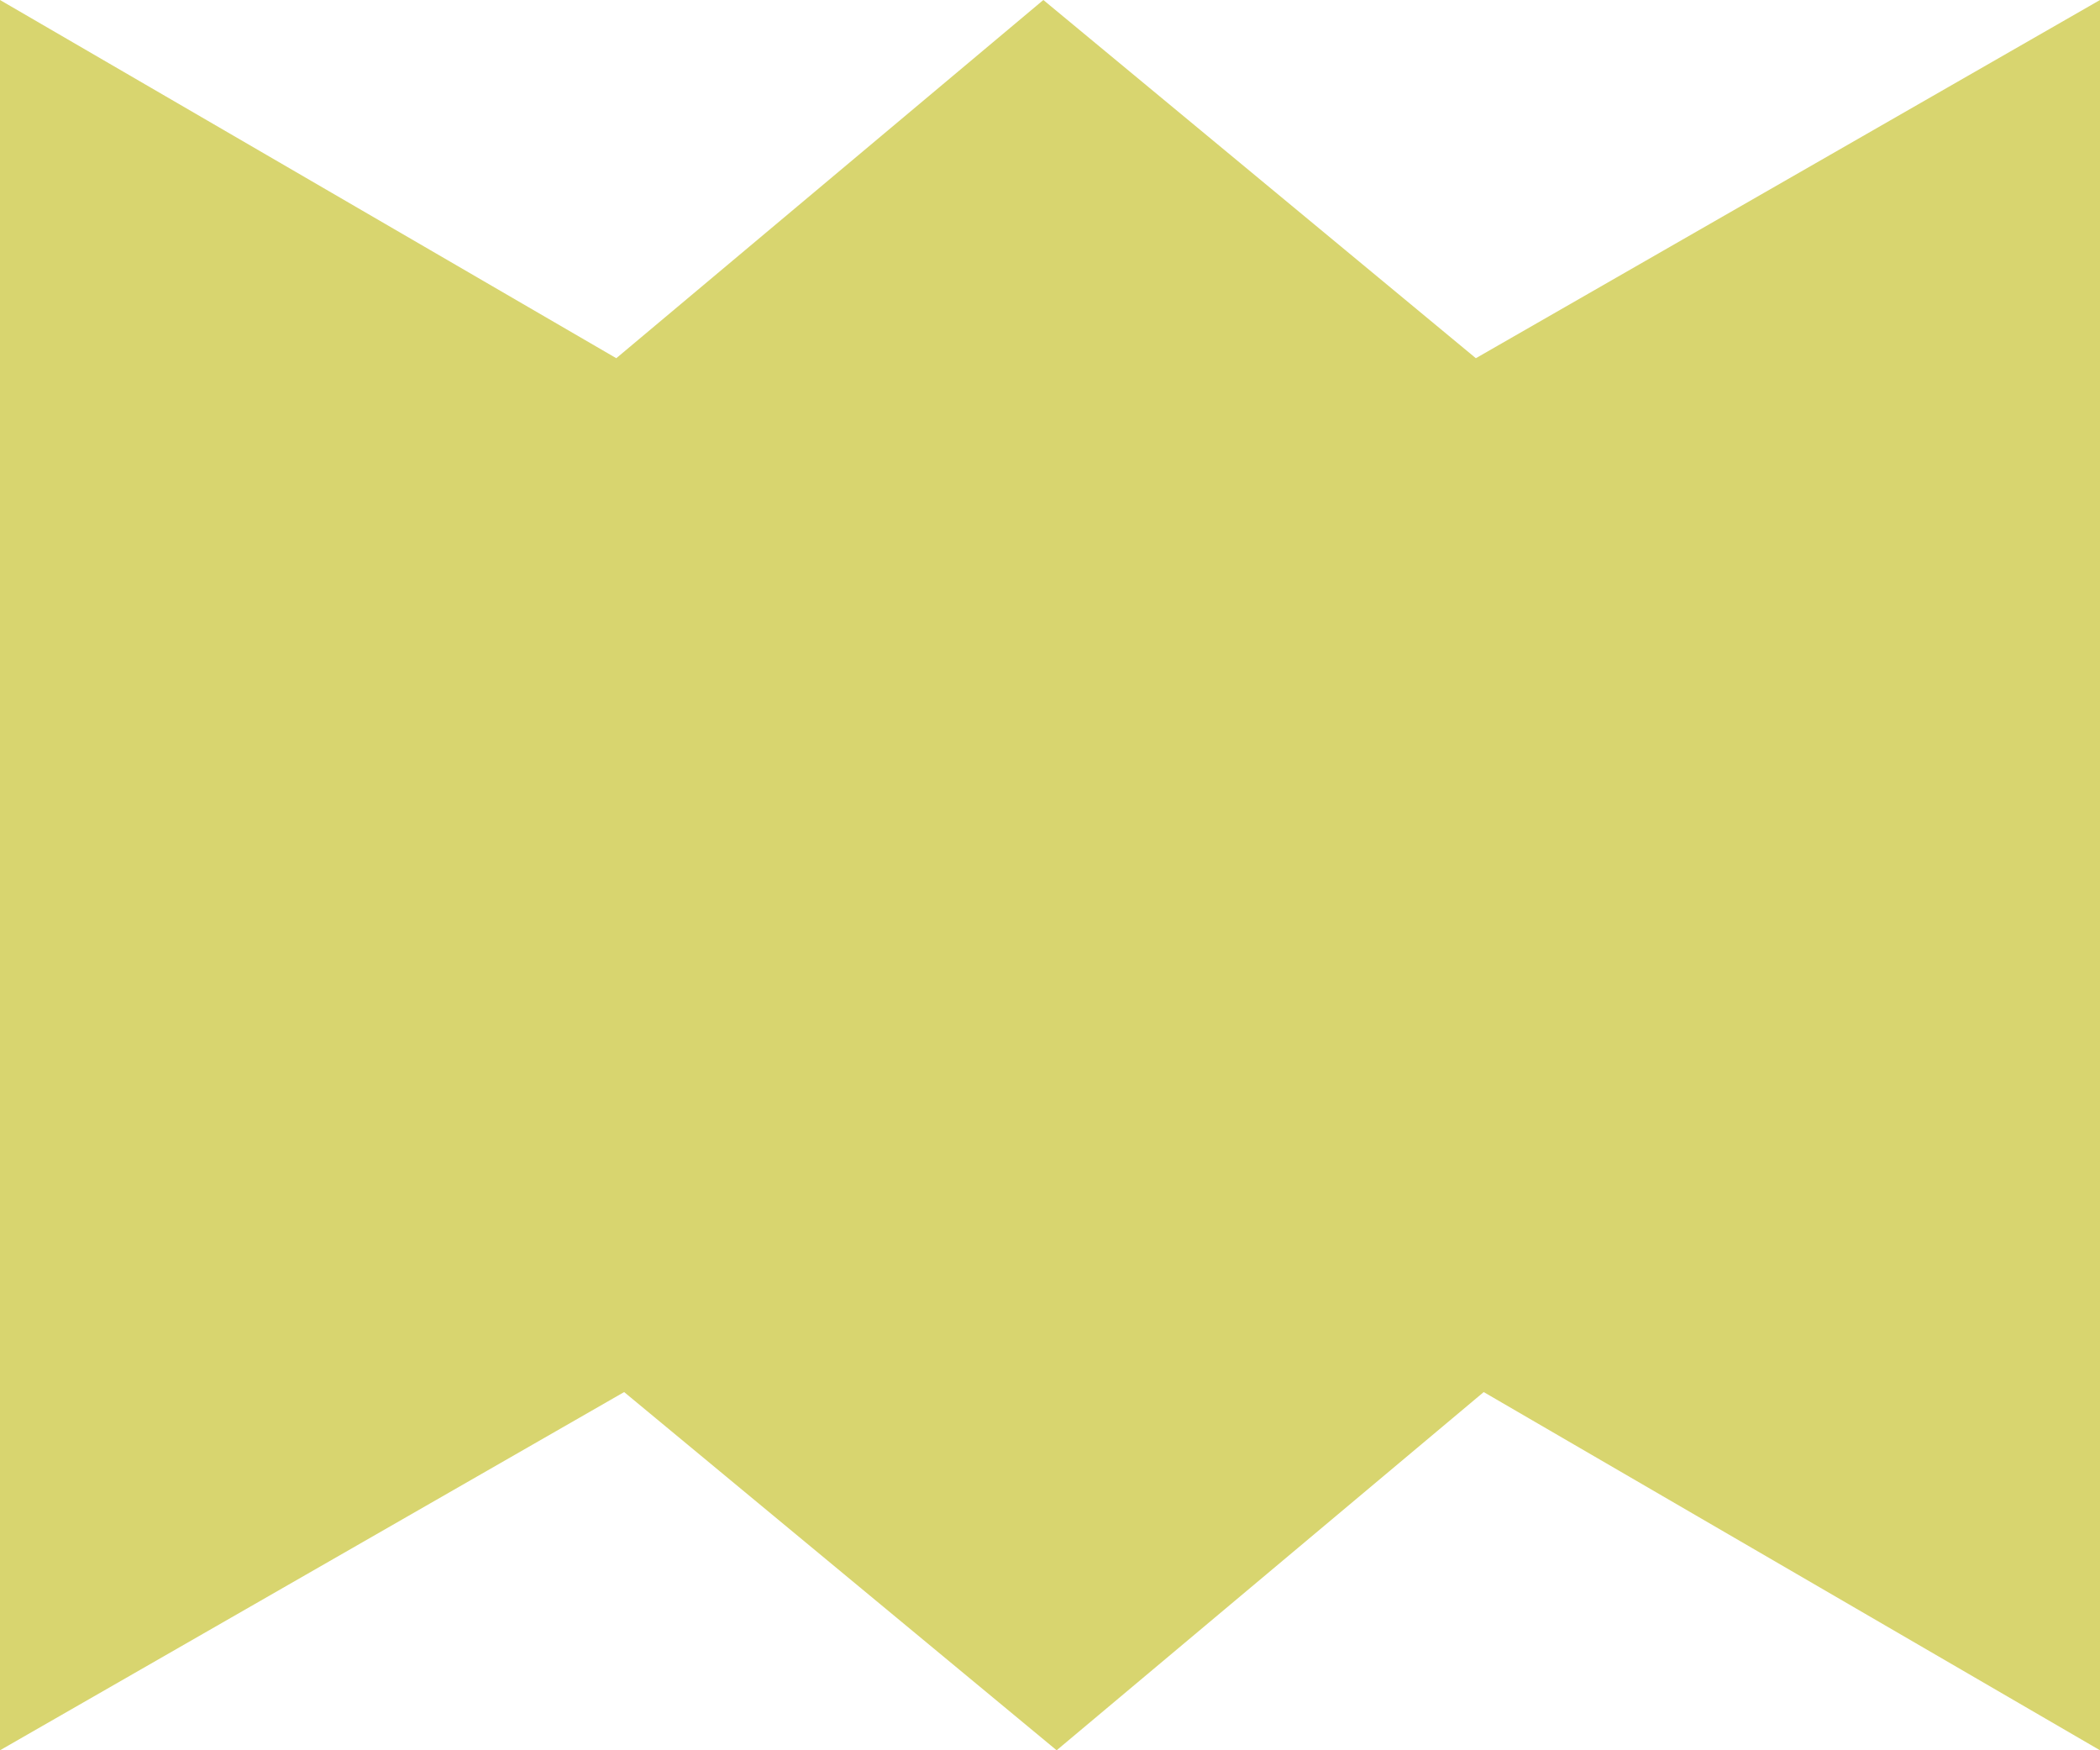
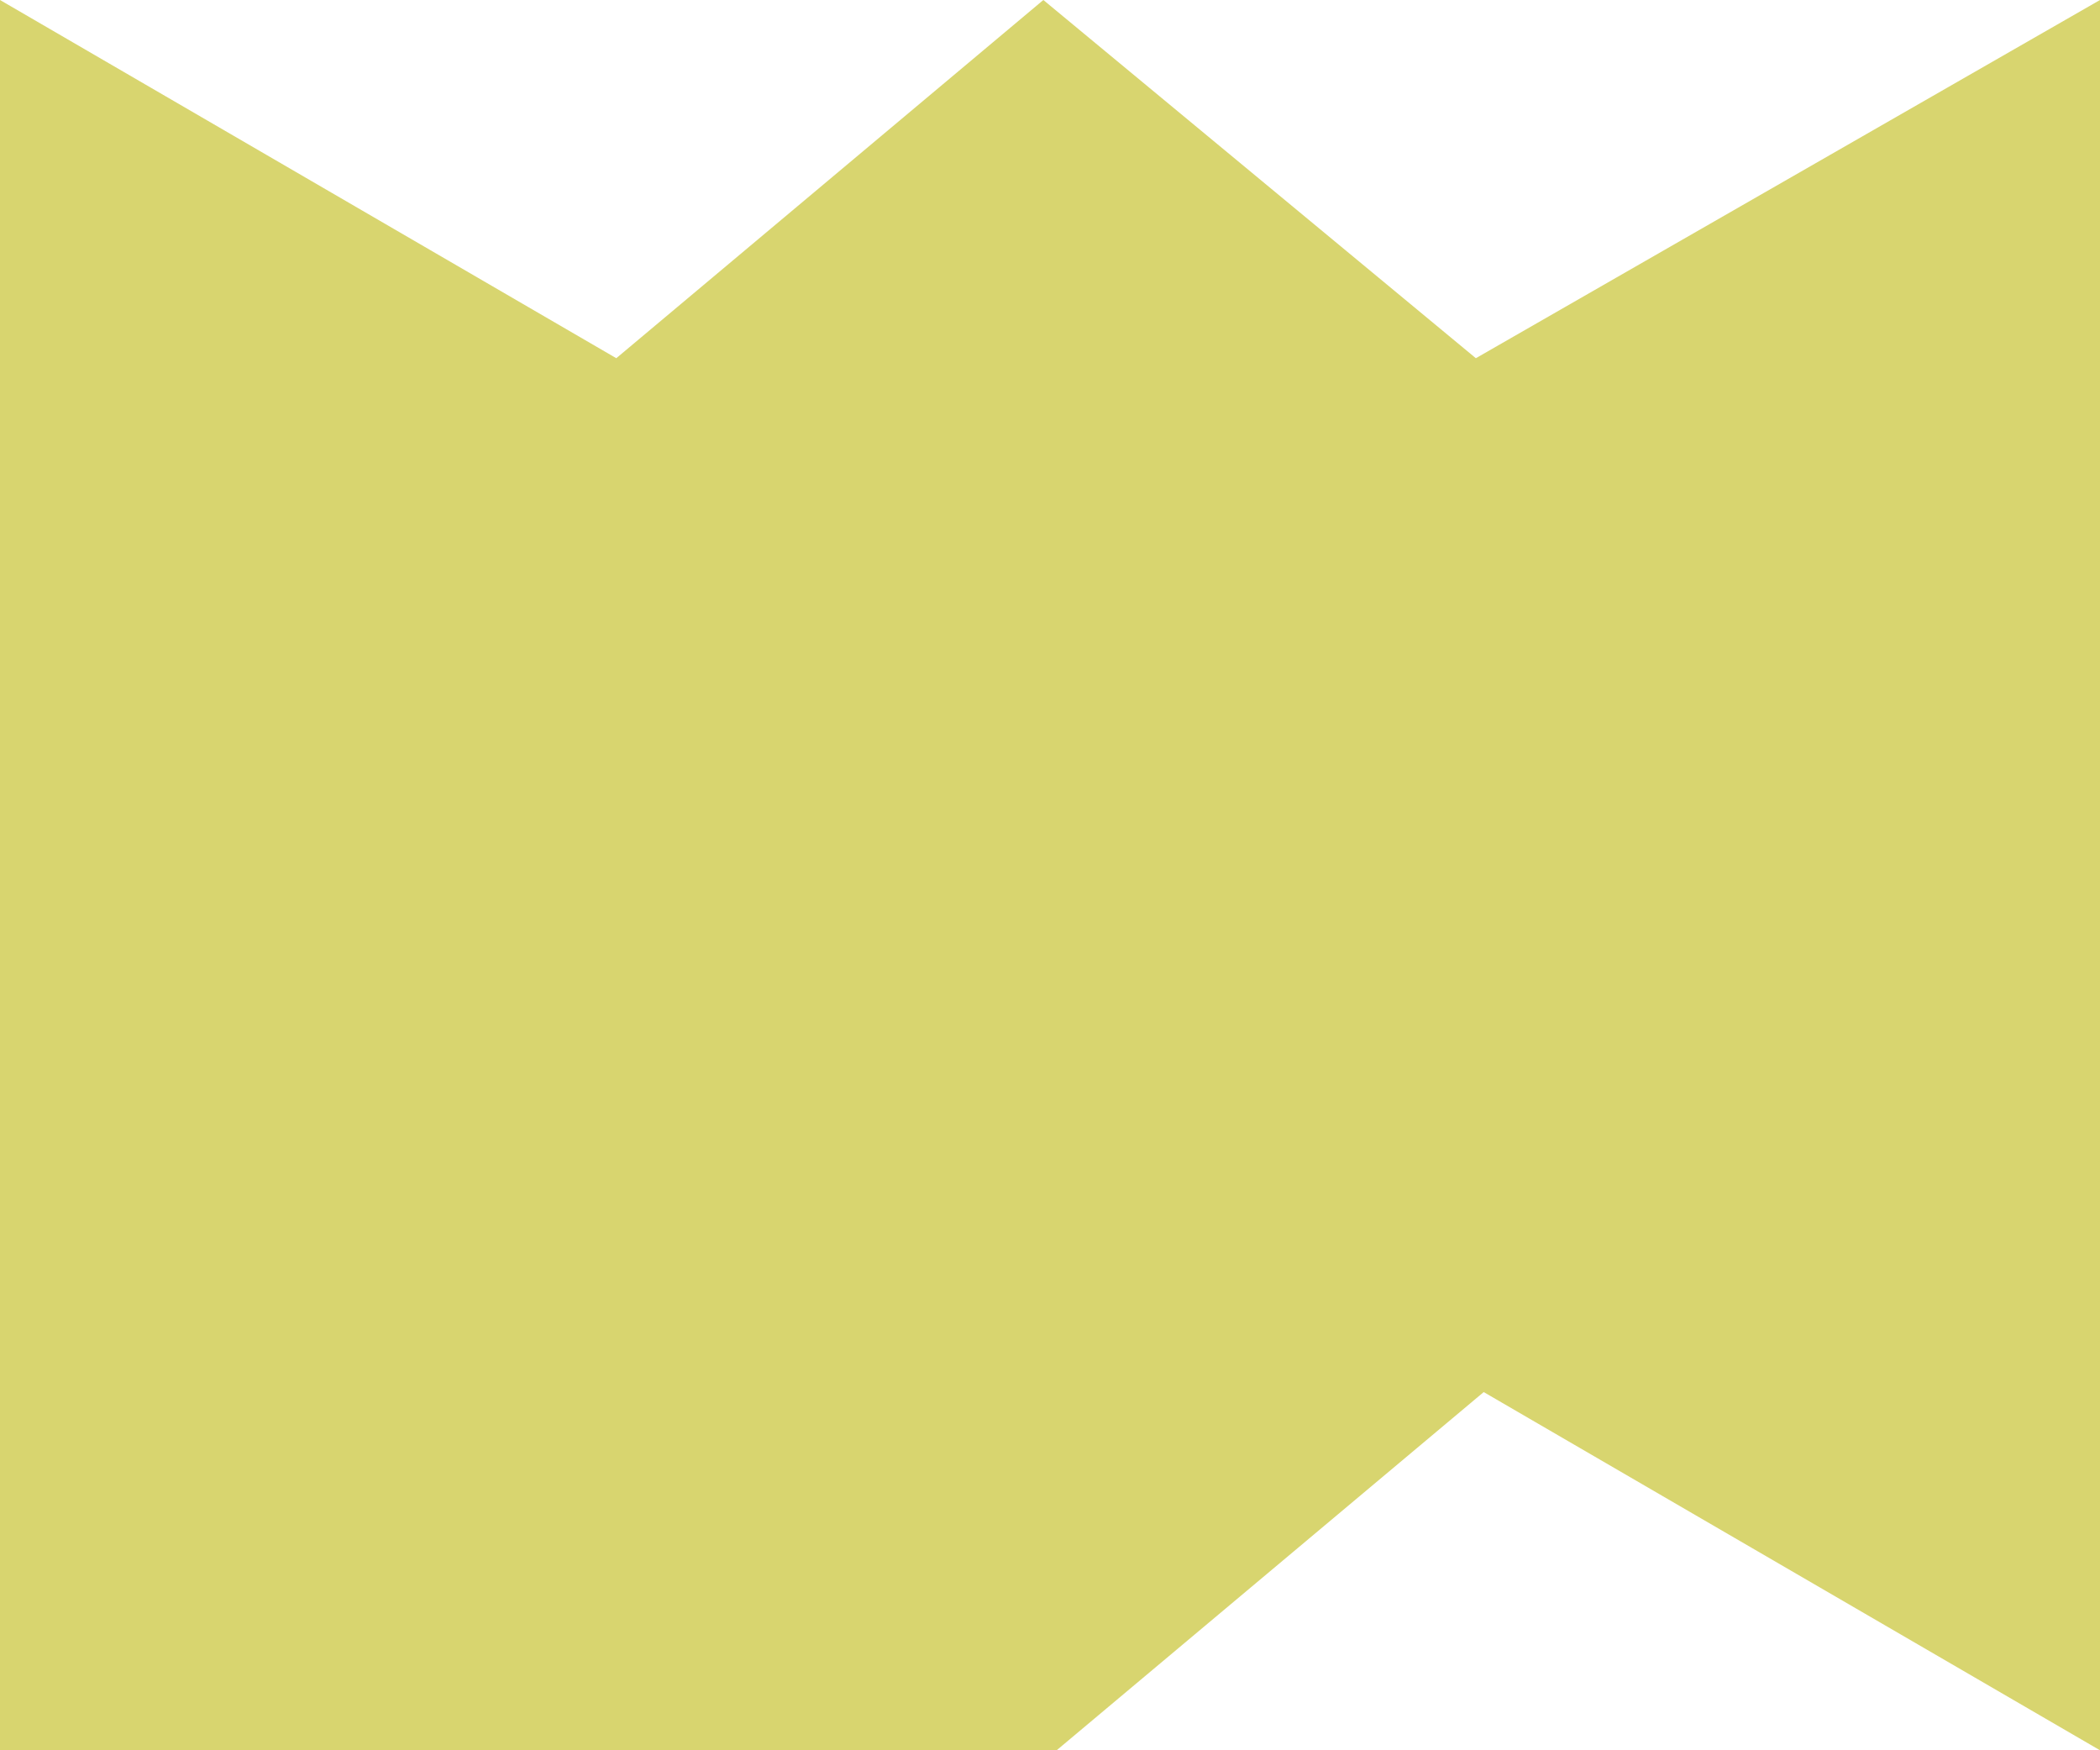
<svg xmlns="http://www.w3.org/2000/svg" width="720" height="600" viewBox="0 0 720 600" fill="none">
-   <path fill-rule="evenodd" clip-rule="evenodd" d="M0 300L0 6.46353e-05L211.3 122.795L357.721 0L506.008 122.795L720 3.60011e-06L720 300V600L508.7 477.205L362.278 600L213.992 477.205L0 600L0 300Z" fill="#D8D56F" />
+   <path fill-rule="evenodd" clip-rule="evenodd" d="M0 300L0 6.46353e-05L211.3 122.795L357.721 0L506.008 122.795L720 3.60011e-06L720 300V600L508.7 477.205L362.278 600L0 600L0 300Z" fill="#D8D56F" />
</svg>